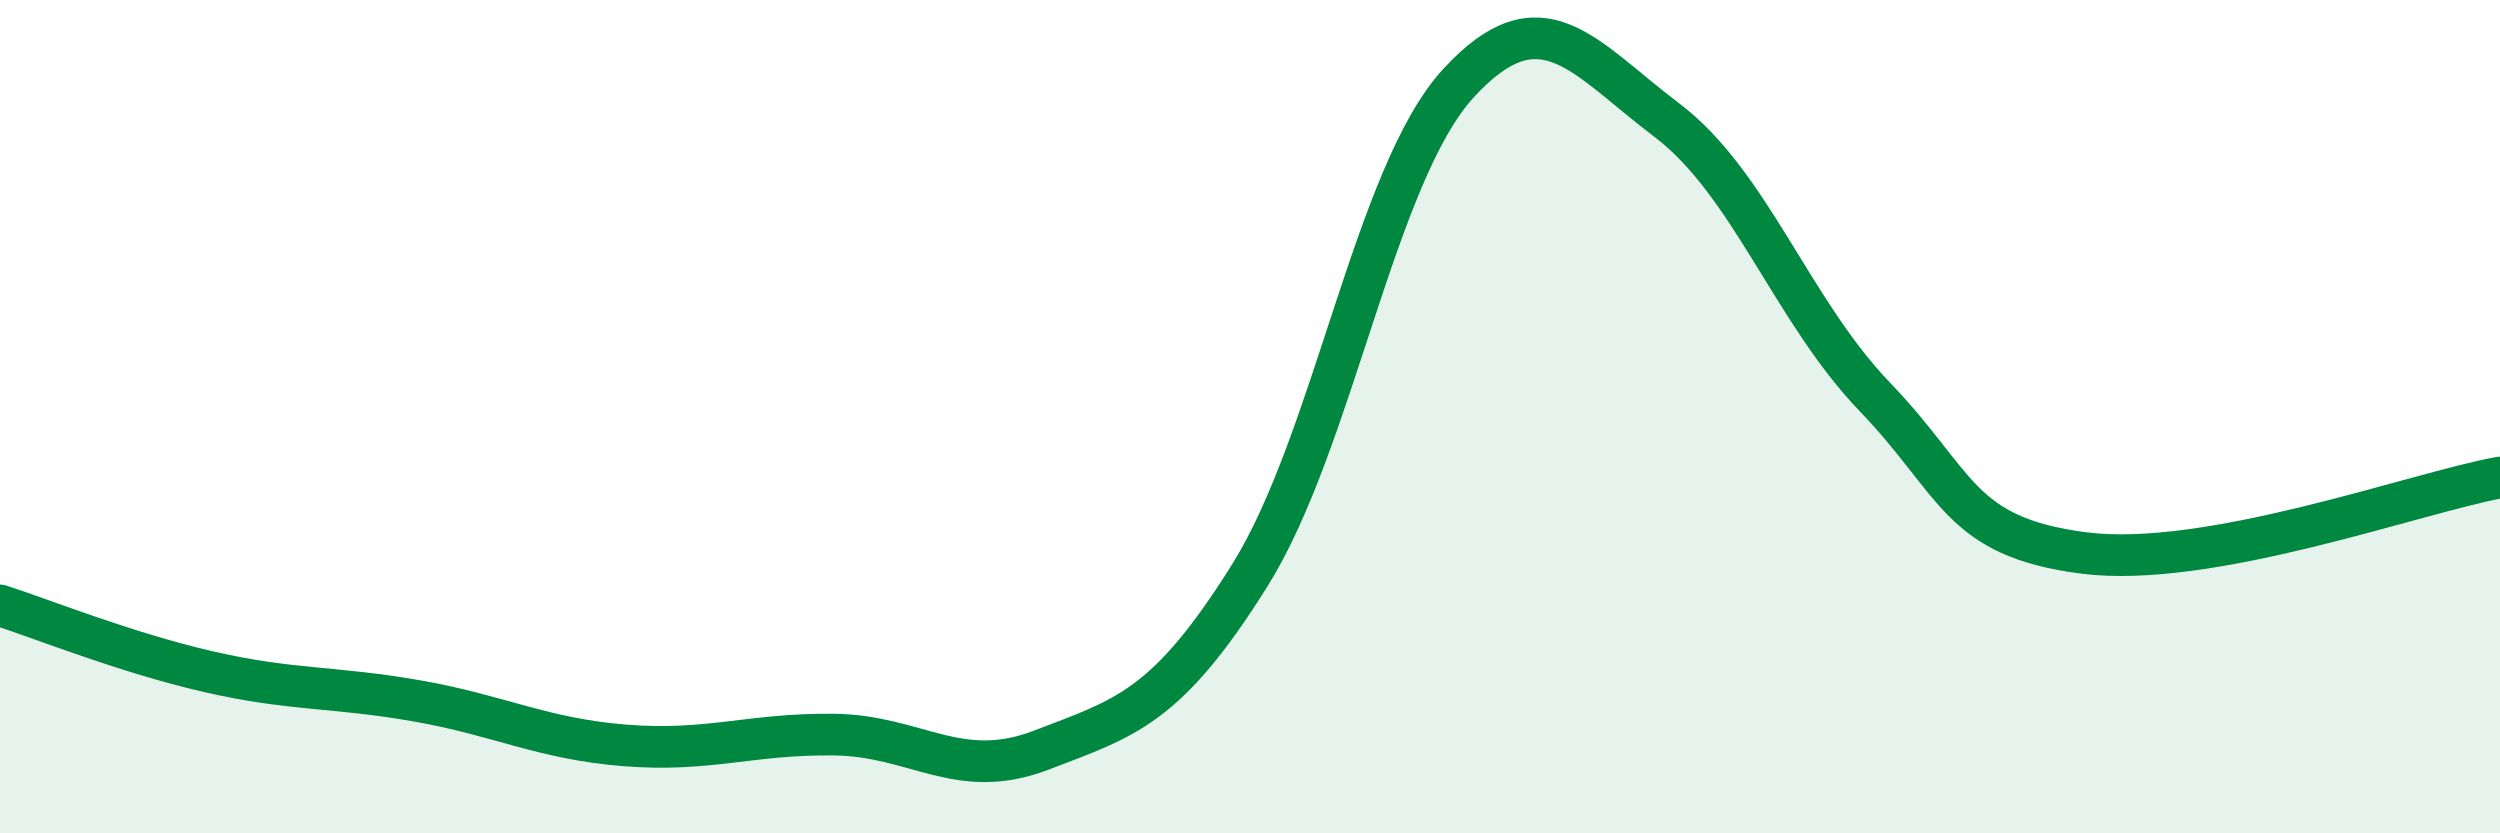
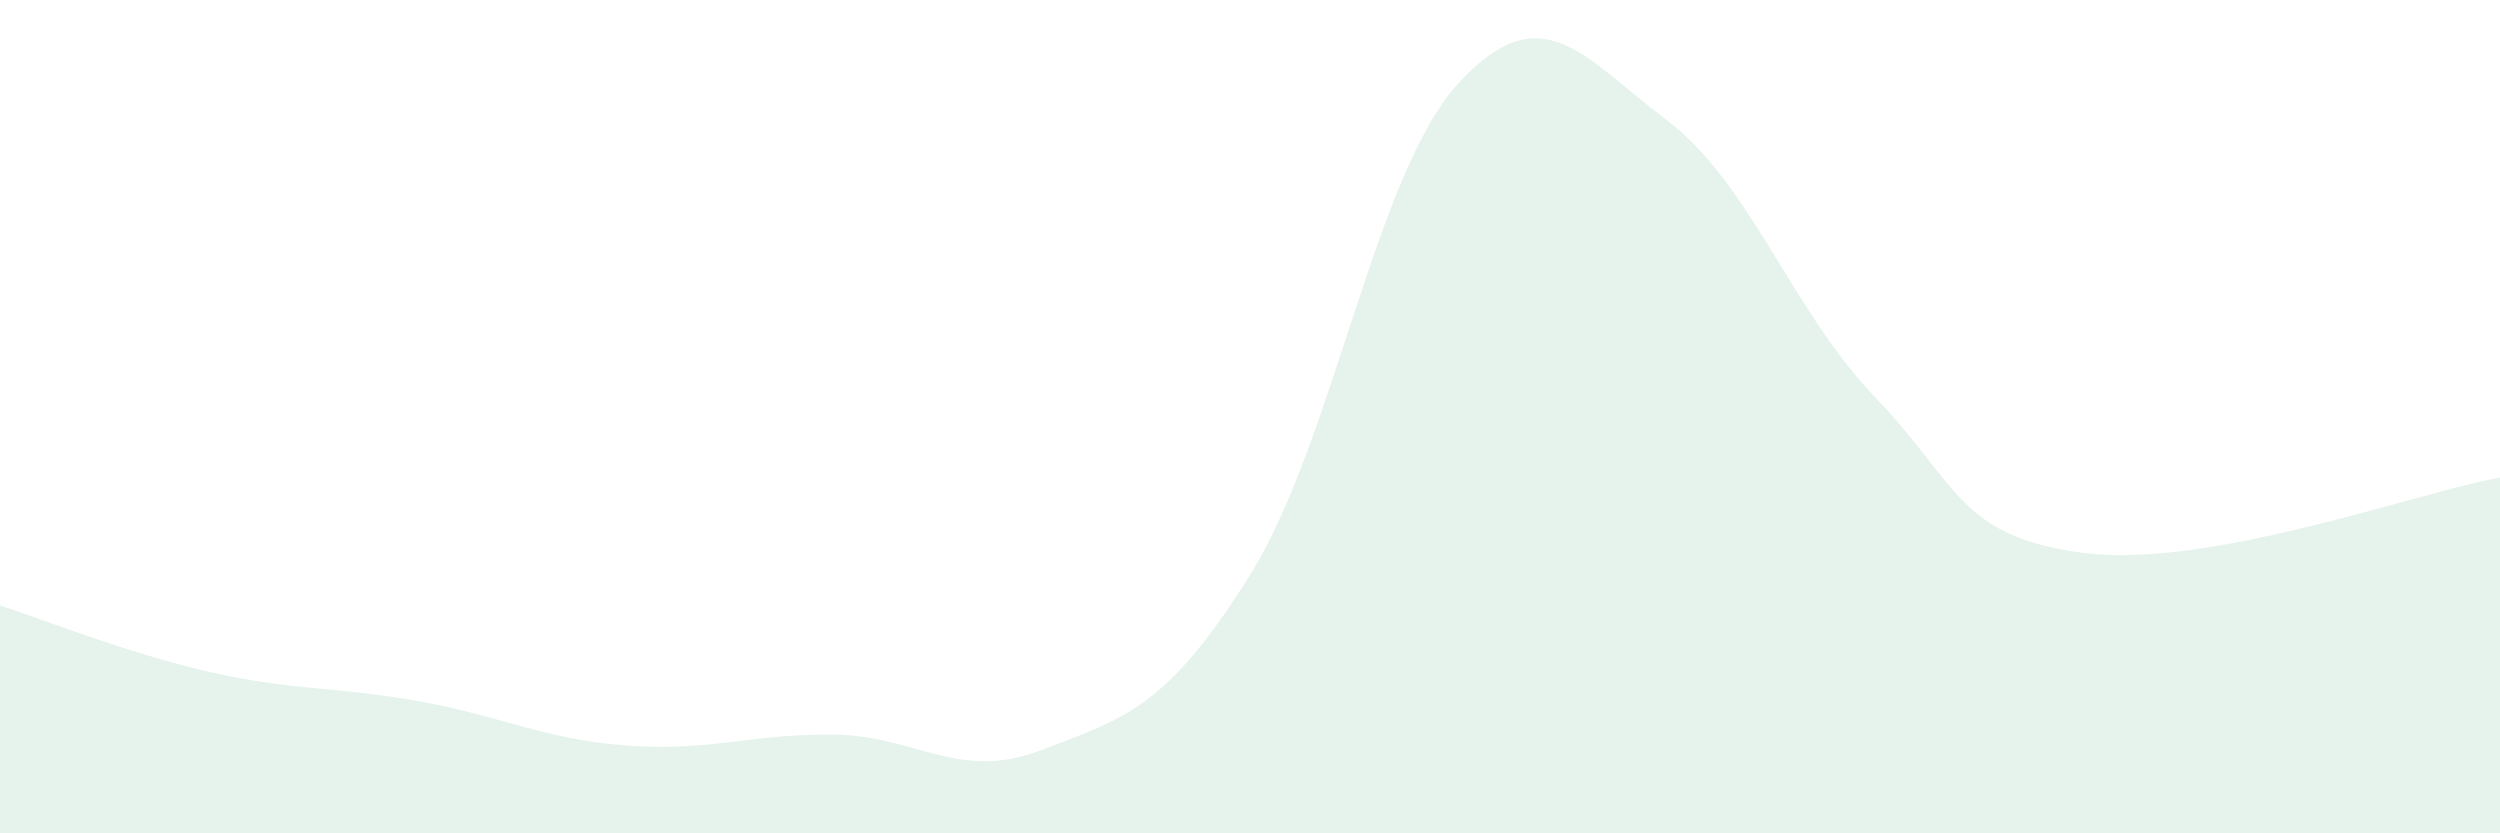
<svg xmlns="http://www.w3.org/2000/svg" width="60" height="20" viewBox="0 0 60 20">
  <path d="M 0,14.53 C 1,14.85 3,15.66 5,16.12 C 7,16.58 8,16.47 10,16.82 C 12,17.17 13,17.73 15,17.89 C 17,18.05 18,17.61 20,17.63 C 22,17.65 23,18.77 25,18 C 27,17.23 28,17 30,13.8 C 32,10.6 33,4.18 35,2 C 37,-0.18 38,1.37 40,2.88 C 42,4.39 43,7.45 45,9.53 C 47,11.61 47,12.88 50,13.27 C 53,13.66 58,11.82 60,11.46L60 20L0 20Z" fill="#008740" opacity="0.1" stroke-linecap="round" stroke-linejoin="round" />
-   <path d="M 0,14.53 C 1,14.85 3,15.66 5,16.12 C 7,16.58 8,16.47 10,16.82 C 12,17.17 13,17.73 15,17.89 C 17,18.05 18,17.61 20,17.63 C 22,17.65 23,18.77 25,18 C 27,17.23 28,17 30,13.8 C 32,10.6 33,4.18 35,2 C 37,-0.18 38,1.37 40,2.88 C 42,4.39 43,7.45 45,9.53 C 47,11.61 47,12.88 50,13.27 C 53,13.66 58,11.82 60,11.46" stroke="#008740" stroke-width="1" fill="none" stroke-linecap="round" stroke-linejoin="round" />
</svg>